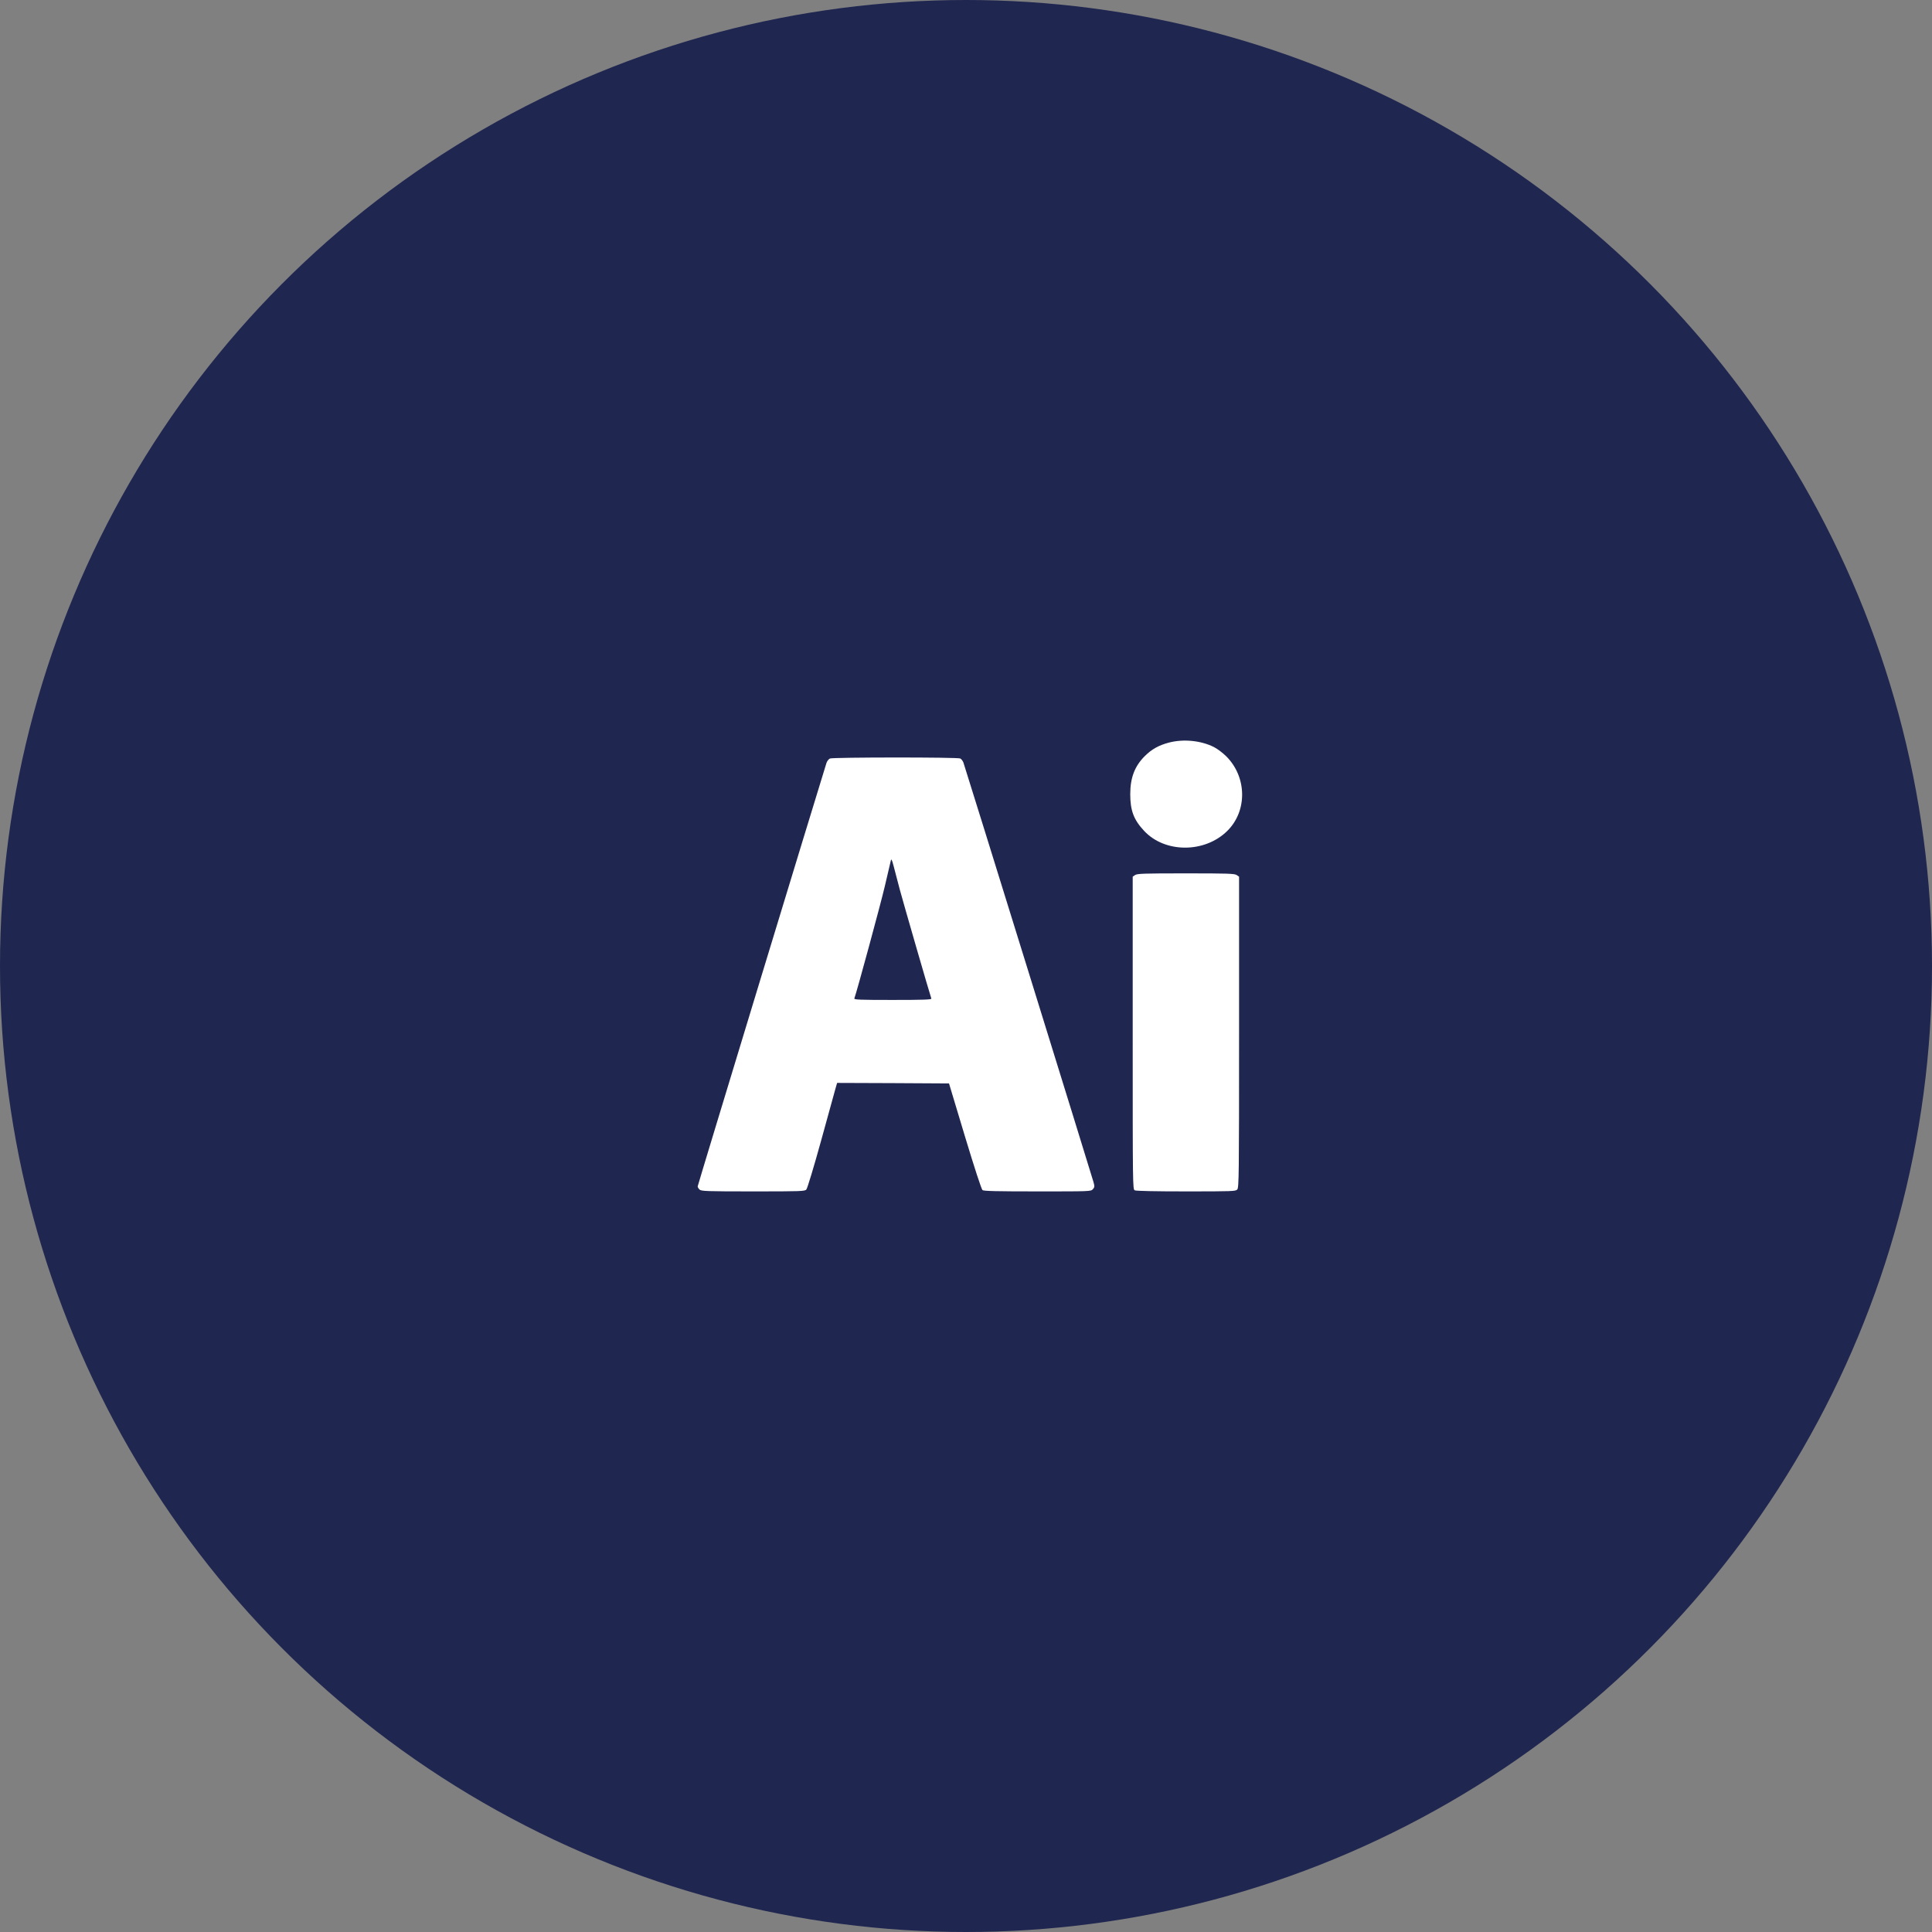
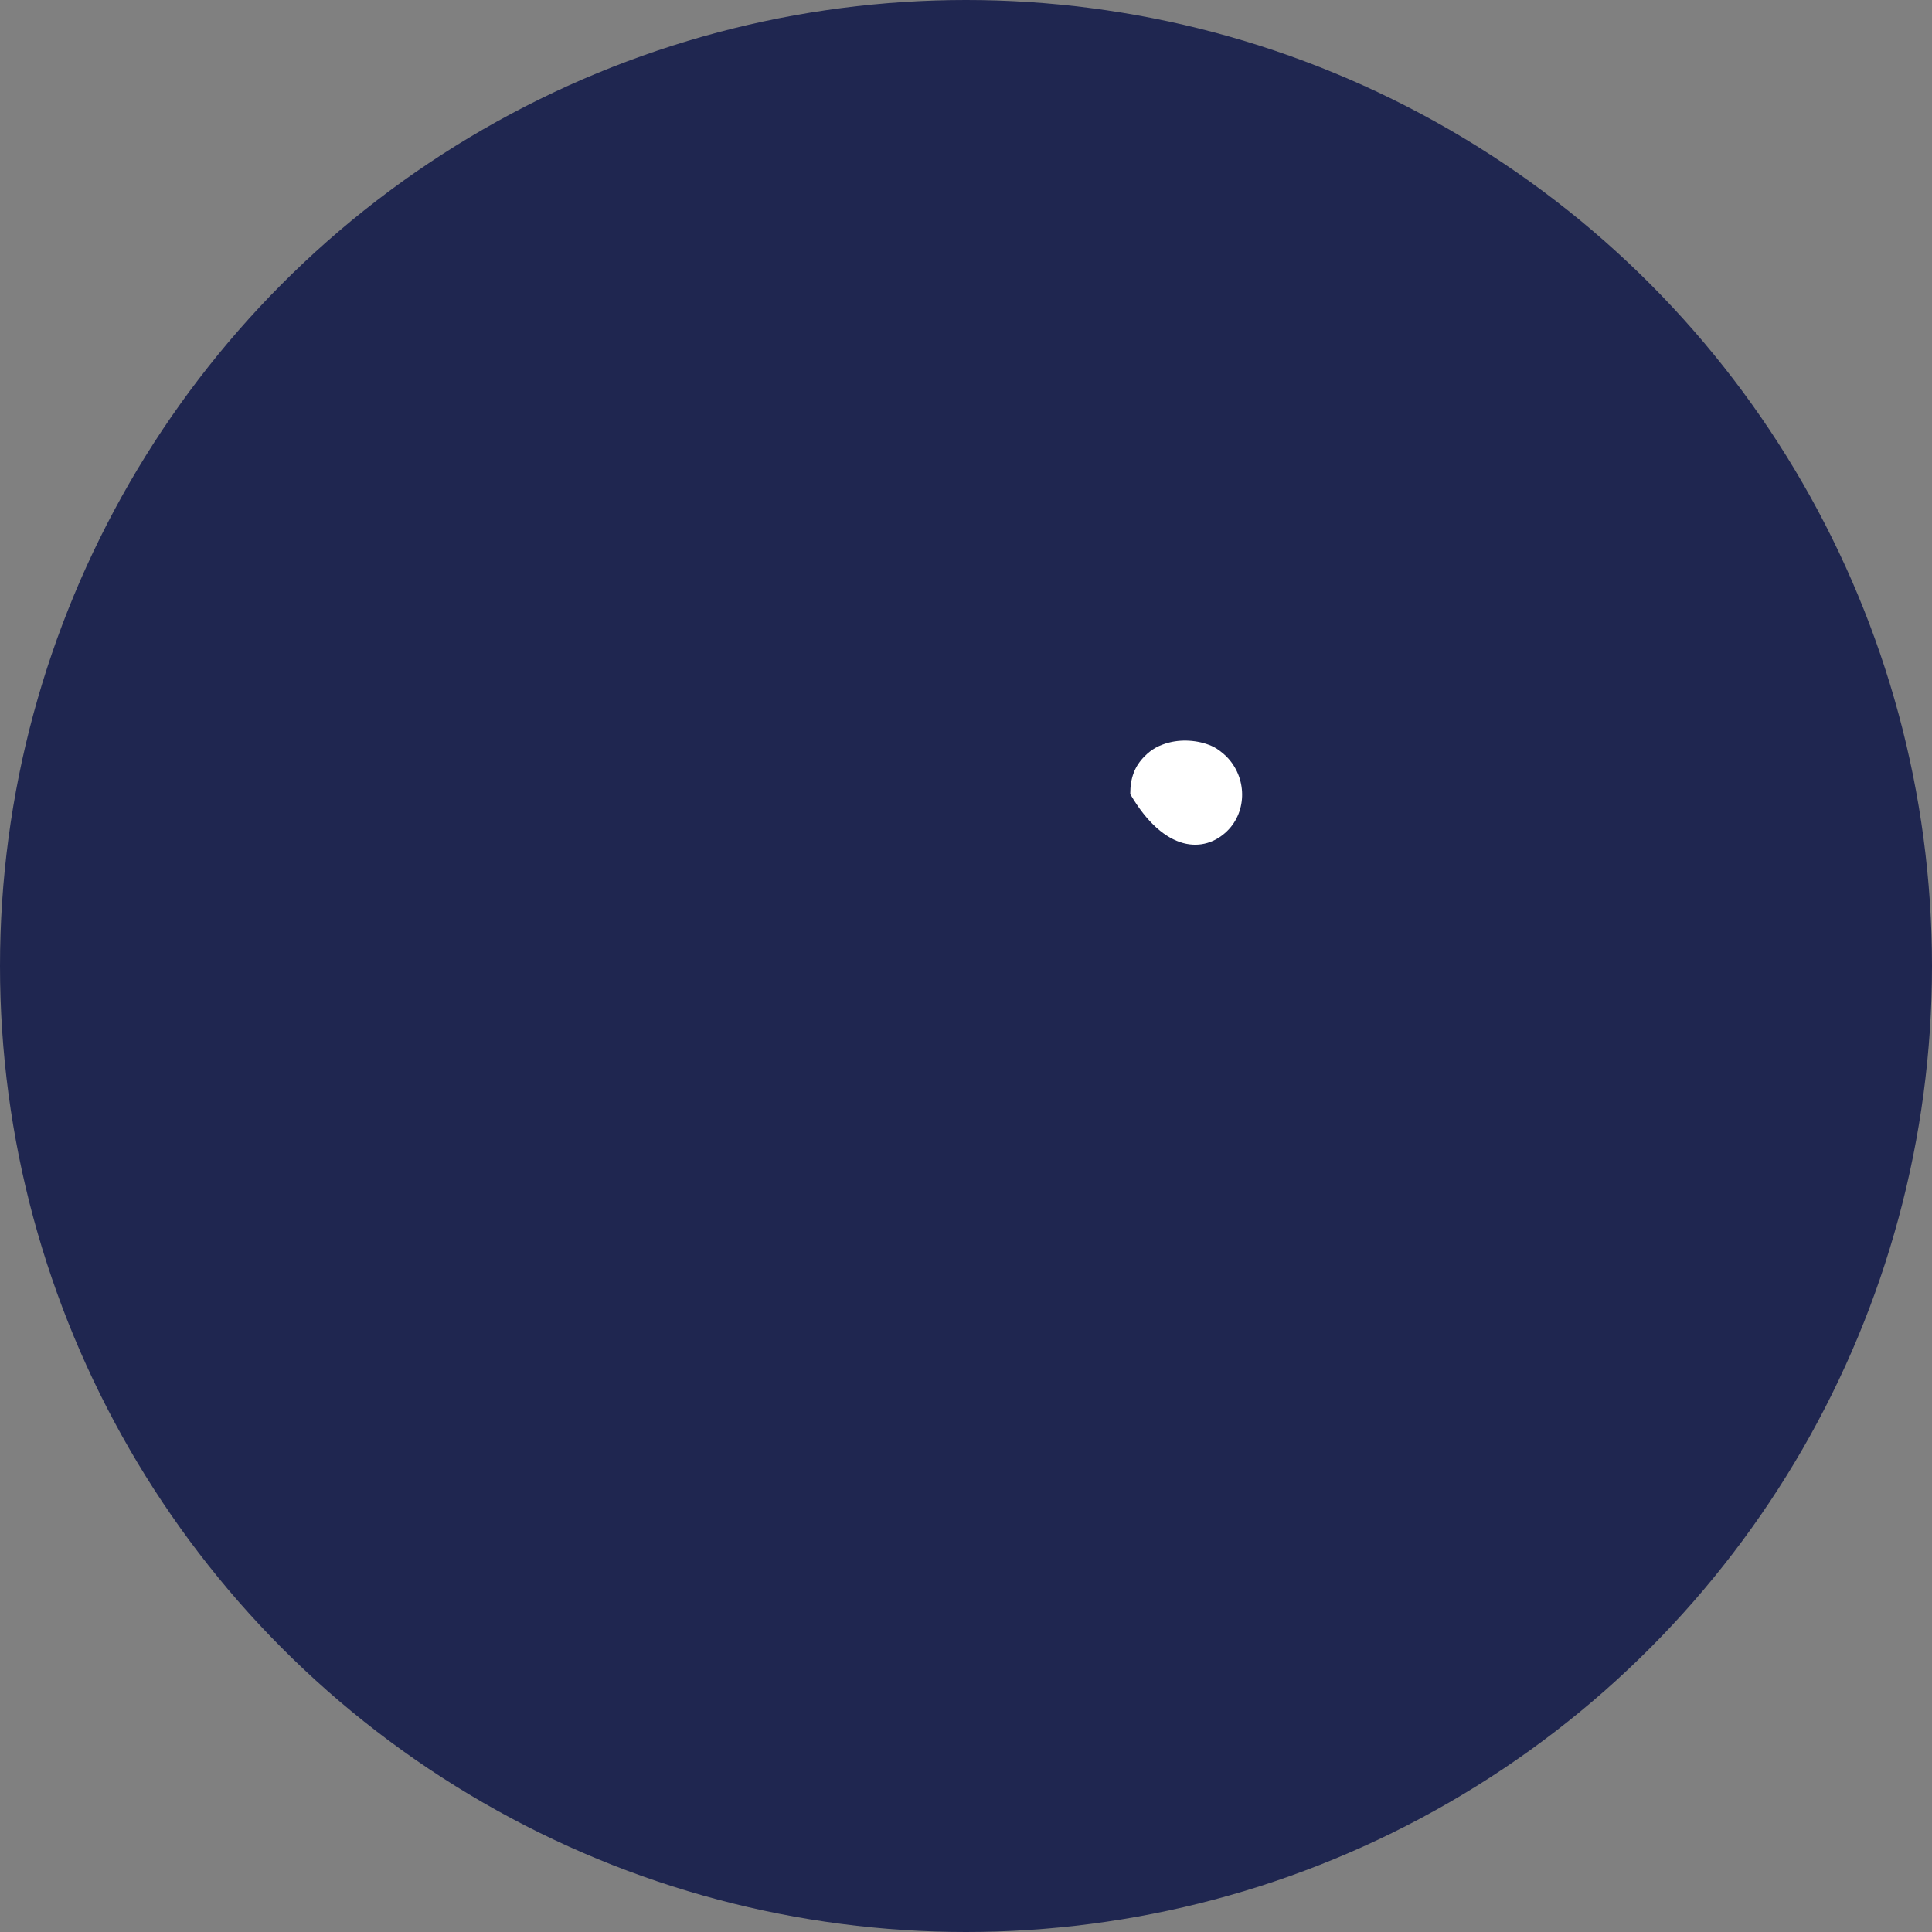
<svg xmlns="http://www.w3.org/2000/svg" width="150" height="150" viewBox="0 0 150 150" fill="none">
  <rect x="0" y="0" width="150" height="150" fill="#808080" stroke="none" />
  <circle cx="75" cy="75" r="75" fill="#1F2650" />
-   <path d="M90.767 57.651C89.974 57.857 89.412 58.171 88.876 58.708C88.099 59.484 87.752 60.384 87.752 61.656C87.752 62.92 88.017 63.638 88.818 64.497C90.428 66.239 93.517 66.248 95.276 64.522C96.853 62.977 96.82 60.335 95.21 58.724C94.937 58.452 94.508 58.13 94.243 57.998C93.236 57.494 91.89 57.362 90.767 57.651Z" fill="white" />
-   <path d="M64.44 58.889C64.341 58.931 64.217 59.088 64.167 59.236C63.507 61.342 54.167 92.021 54.167 92.112C54.167 92.17 54.233 92.285 54.315 92.36C54.456 92.484 54.86 92.5 58.477 92.5C62.185 92.5 62.491 92.492 62.606 92.351C62.681 92.277 63.193 90.576 63.746 88.577C64.299 86.579 64.803 84.746 64.869 84.506L64.993 84.077L69.337 84.093L73.681 84.118L74.911 88.206C75.663 90.692 76.199 92.335 76.282 92.401C76.381 92.475 77.364 92.5 80.551 92.5C84.623 92.5 84.697 92.5 84.846 92.335C84.986 92.178 84.994 92.12 84.903 91.79C84.755 91.253 74.903 59.468 74.796 59.195C74.746 59.071 74.639 58.931 74.556 58.889C74.374 58.782 64.688 58.79 64.44 58.889ZM69.865 69.088C70.163 70.187 72.211 77.272 72.31 77.528C72.343 77.611 71.715 77.635 69.32 77.635C66.785 77.635 66.298 77.619 66.331 77.52C66.513 77.041 68.371 70.203 68.701 68.791C68.932 67.825 69.139 66.933 69.163 66.817C69.205 66.652 69.246 66.735 69.378 67.23C69.461 67.569 69.684 68.403 69.865 69.088Z" fill="white" />
-   <path d="M88.124 67.94L87.943 68.064V80.195C87.943 92.104 87.943 92.327 88.1 92.417C88.207 92.467 89.611 92.5 92.097 92.5C95.705 92.5 95.936 92.492 96.06 92.351C96.192 92.211 96.201 91.245 96.201 80.129V68.064L96.019 67.94C95.854 67.825 95.342 67.808 92.072 67.808C88.802 67.808 88.29 67.825 88.124 67.94Z" fill="white" />
+   <path d="M90.767 57.651C89.974 57.857 89.412 58.171 88.876 58.708C88.099 59.484 87.752 60.384 87.752 61.656C90.428 66.239 93.517 66.248 95.276 64.522C96.853 62.977 96.82 60.335 95.21 58.724C94.937 58.452 94.508 58.13 94.243 57.998C93.236 57.494 91.89 57.362 90.767 57.651Z" fill="white" />
</svg>